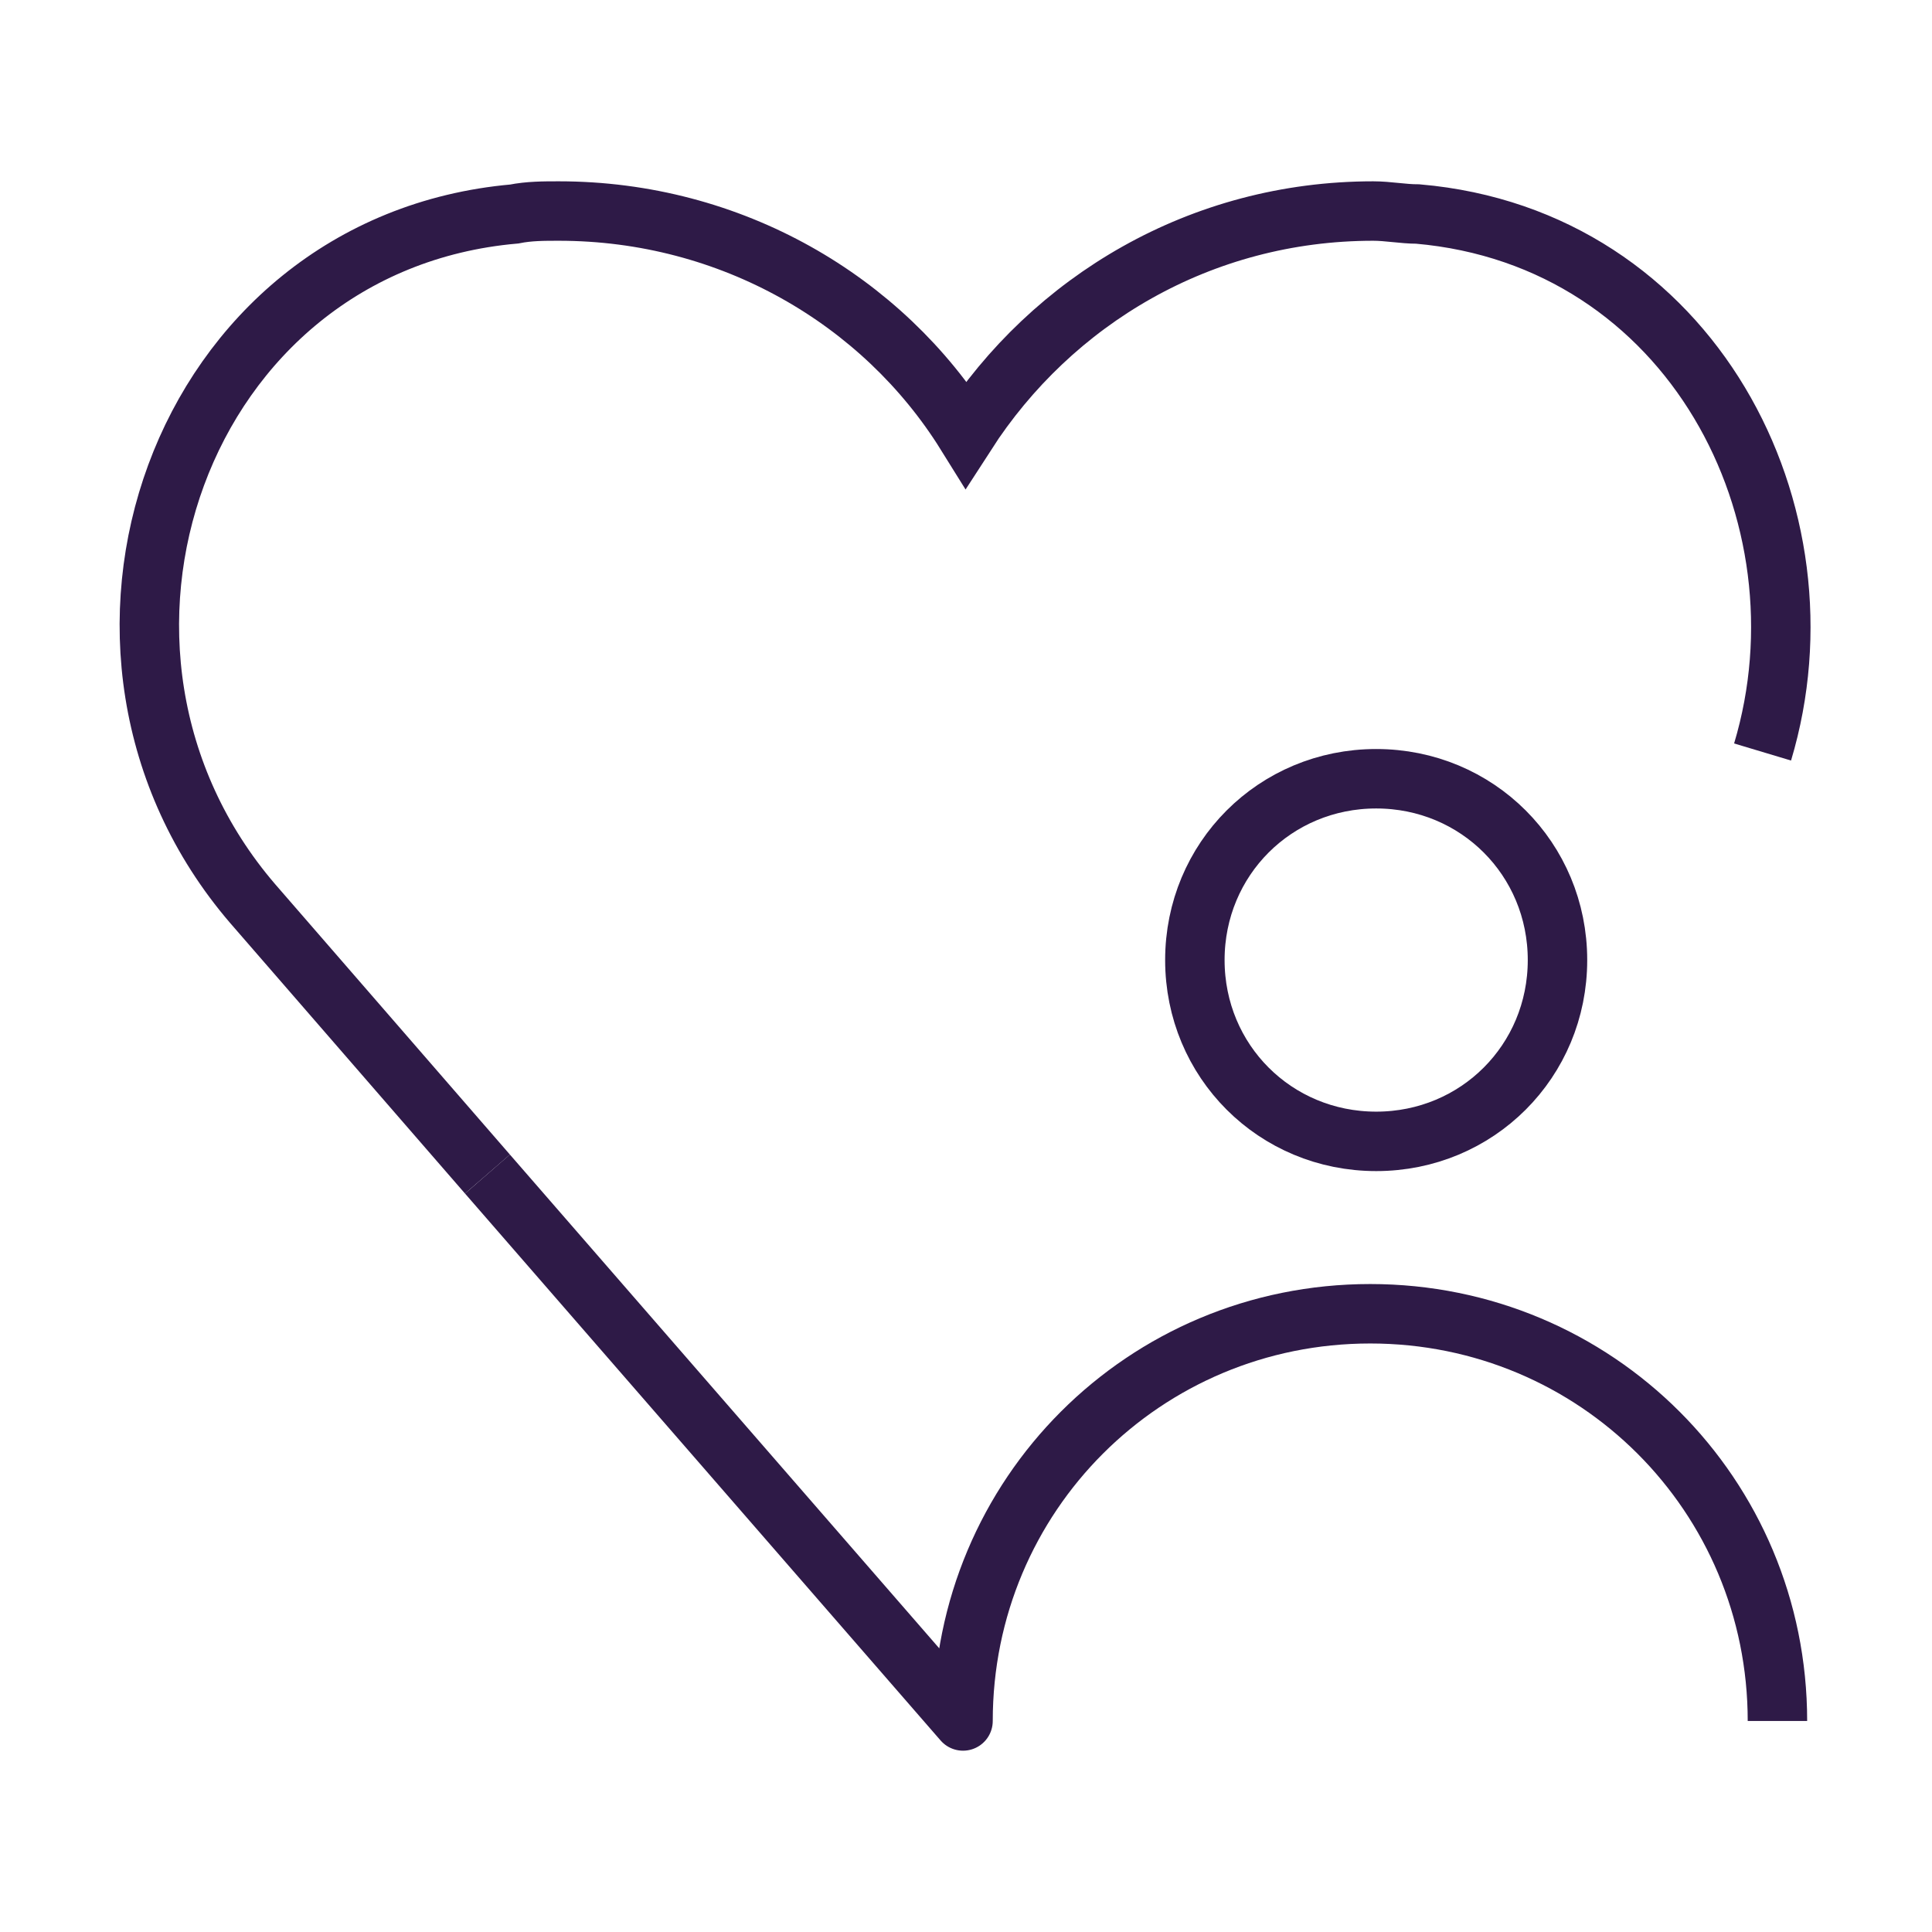
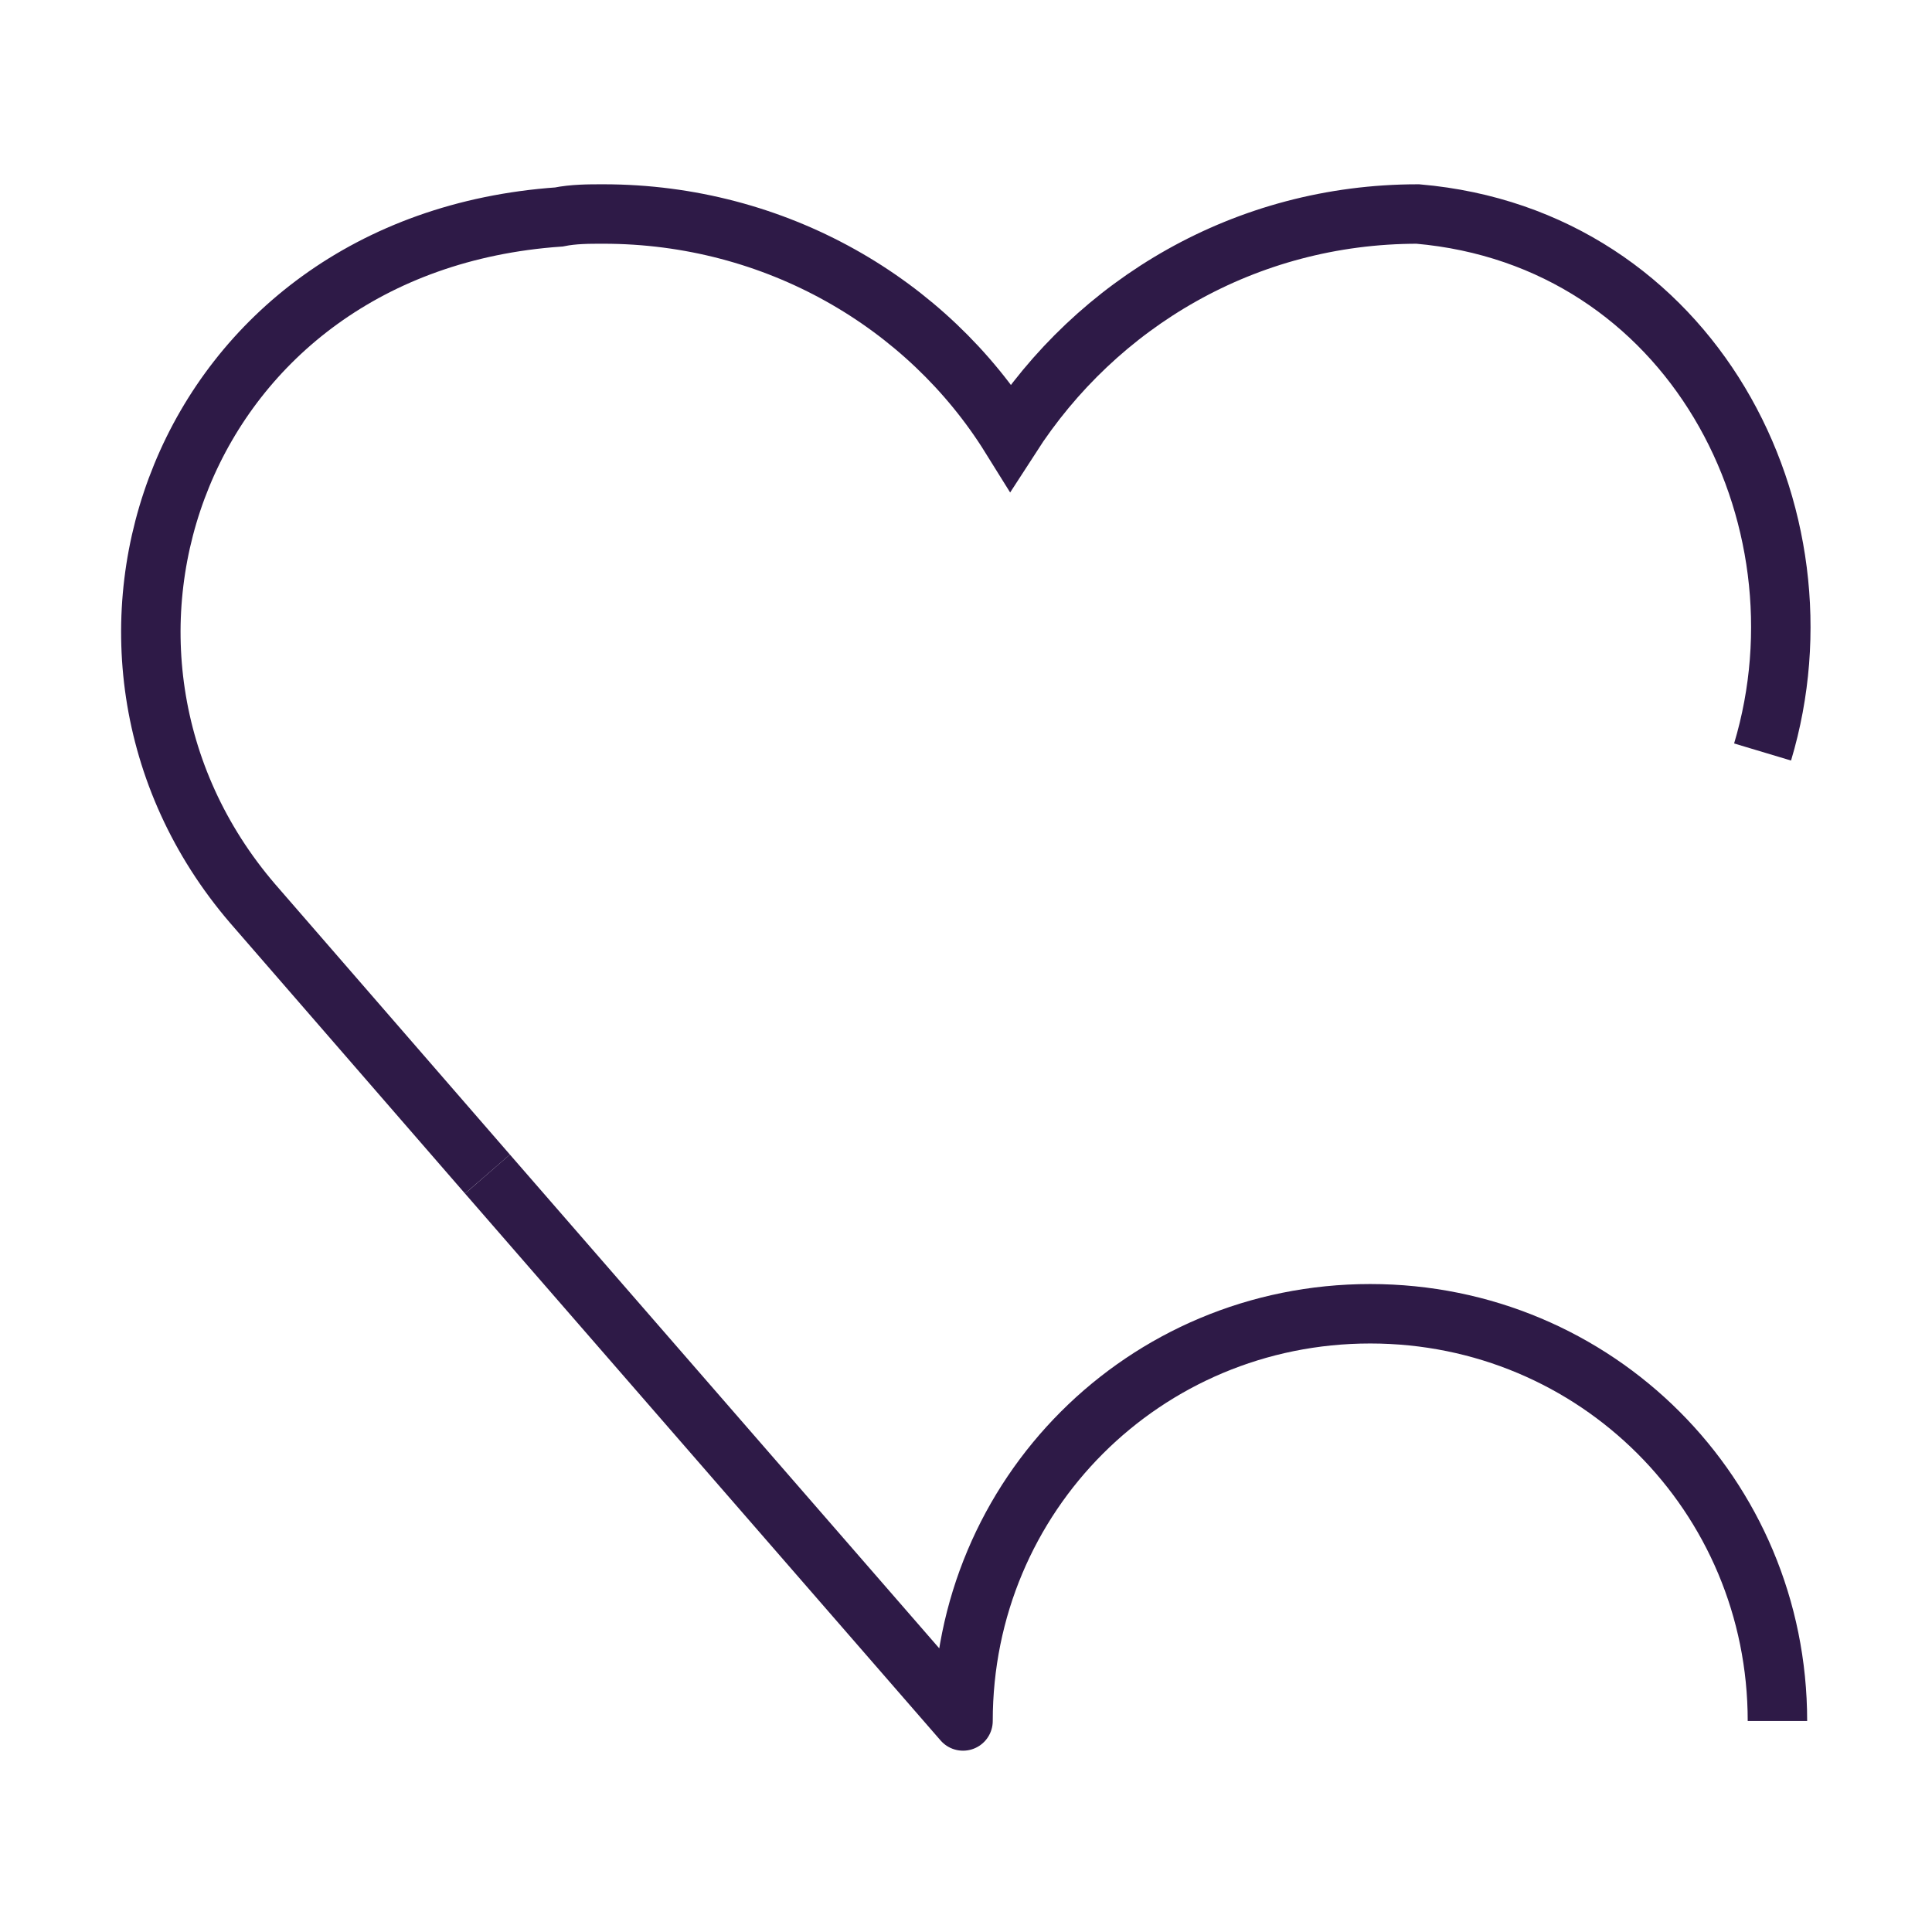
<svg xmlns="http://www.w3.org/2000/svg" version="1.1" id="Layer_1" x="0px" y="0px" viewBox="0 0 65 65" style="enable-background:new 0 0 65 65;" xml:space="preserve">
  <style type="text/css">
	.st0{fill:none;stroke:#2E1A47;stroke-width:2;stroke-linejoin:round;stroke-miterlimit:10;}
	.st1{fill:none;stroke:#2E1A47;stroke-width:2;stroke-miterlimit:10;}
</style>
  <g>
-     <path class="st0" d="M40.2,32.3c0-3.4,2.7-6.1,6.1-6.1s6.1,2.7,6.1,6.1s-2.7,6.1-6.1,6.1S40.2,35.7,40.2,32.3z" />
-     <path class="st1" d="M59.3,25.3c2.4-8-2.4-17.3-11.6-18.1c-0.5,0-1-0.1-1.5-0.1c-5.8,0-10.8,3-13.7,7.5c-2.8-4.5-7.9-7.5-13.7-7.5   c-0.5,0-1,0-1.5,0.1C6,8.2,1.2,21.9,8.5,30.4l7.9,9.1" />
+     <path class="st1" d="M59.3,25.3c2.4-8-2.4-17.3-11.6-18.1c-5.8,0-10.8,3-13.7,7.5c-2.8-4.5-7.9-7.5-13.7-7.5   c-0.5,0-1,0-1.5,0.1C6,8.2,1.2,21.9,8.5,30.4l7.9,9.1" />
    <path class="st0" d="M16.4,39.5l16,18.4c0-7.6,6.1-13.7,13.7-13.7s13.7,6.1,13.7,13.7" />
  </g>
</svg>